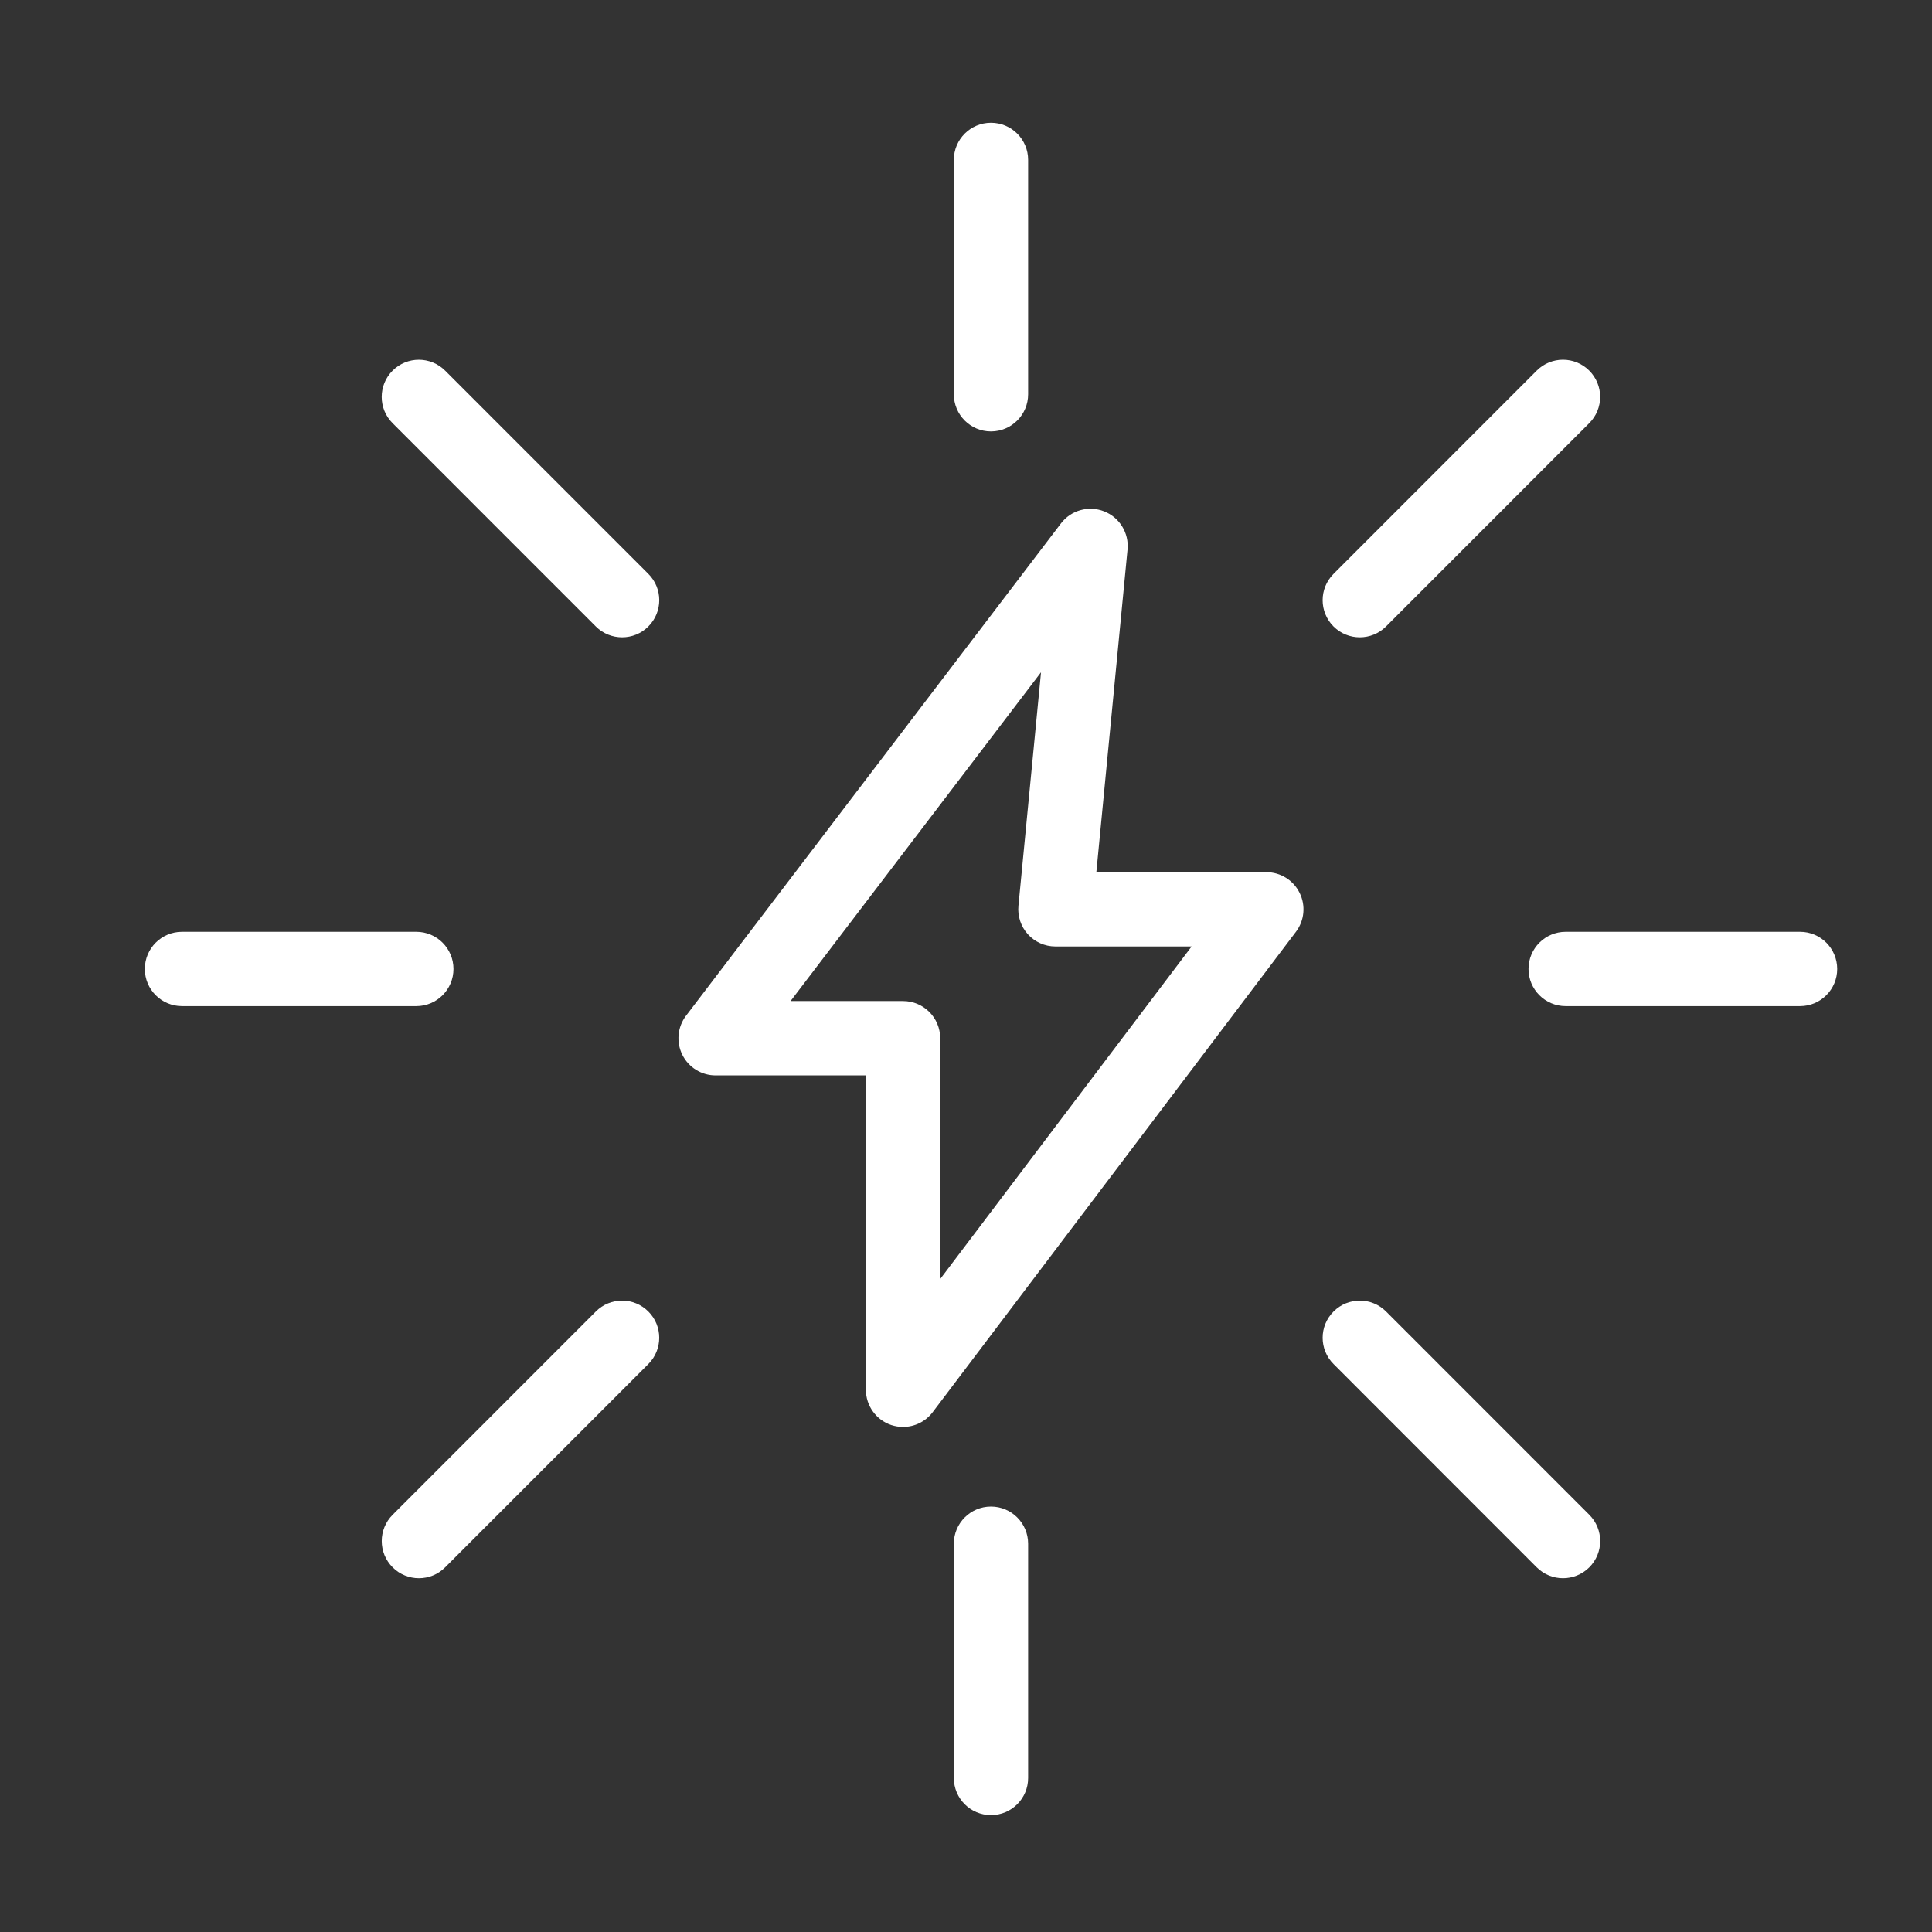
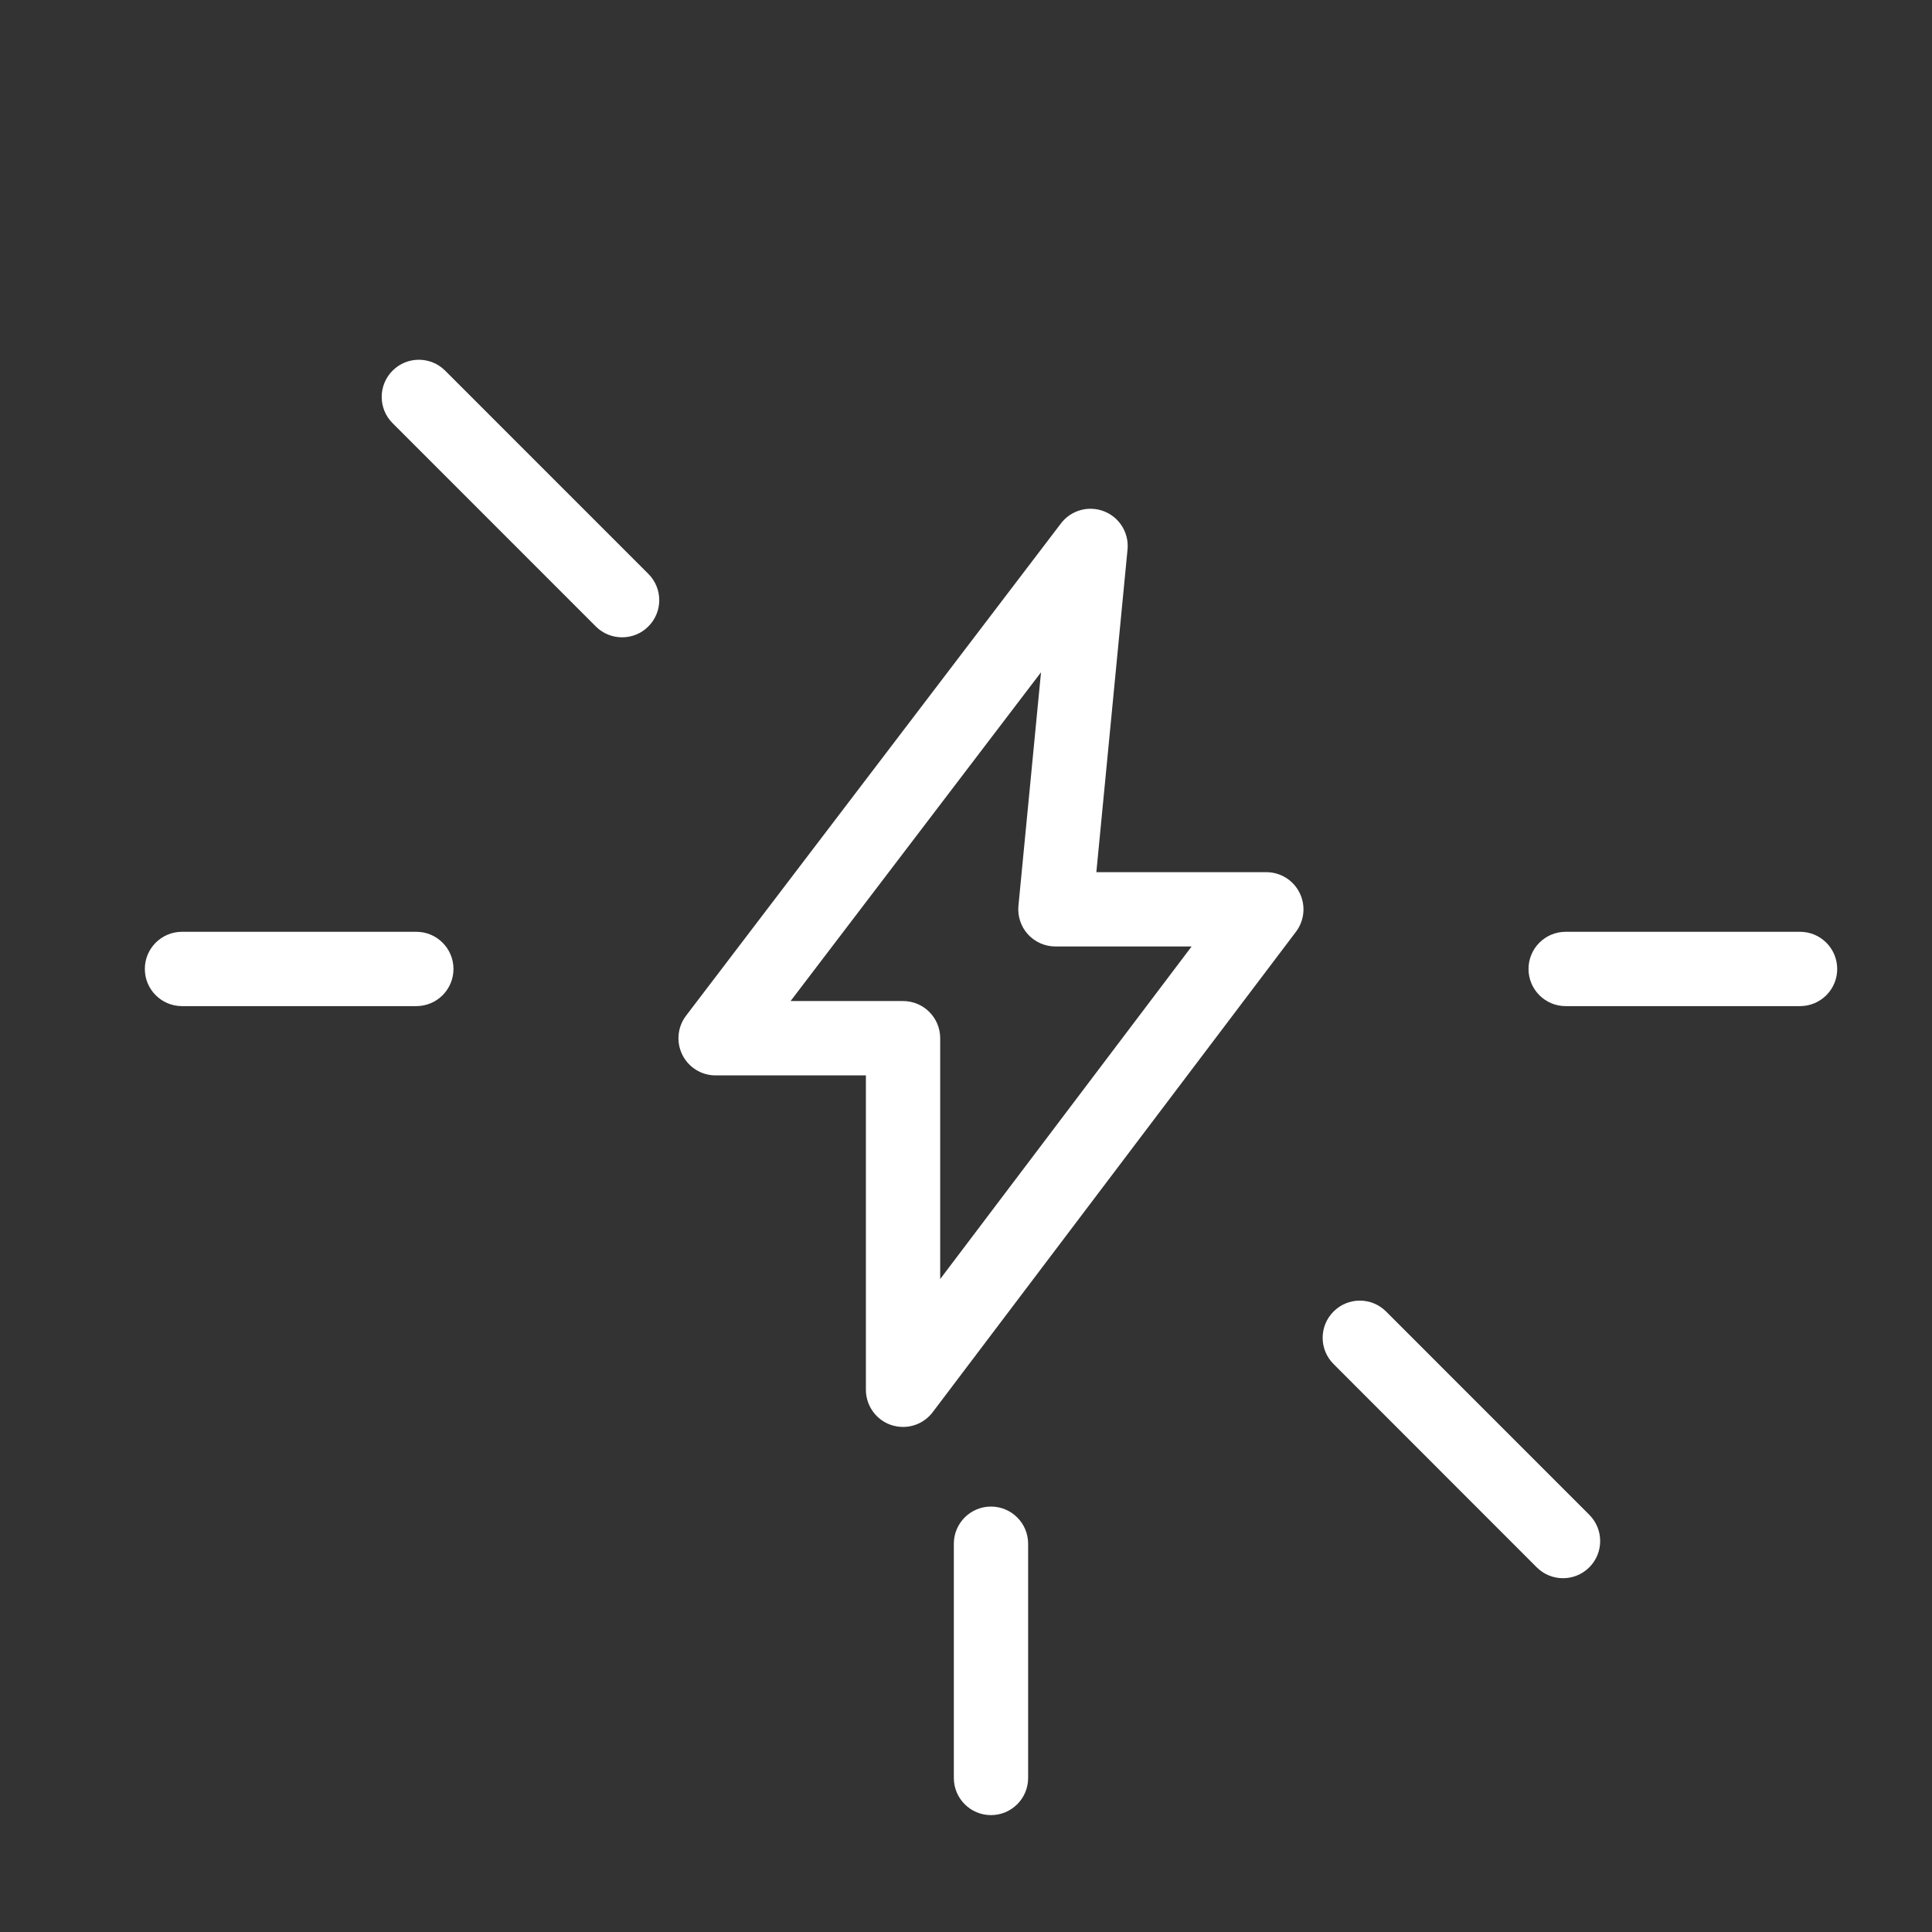
<svg xmlns="http://www.w3.org/2000/svg" width="64" height="64" viewBox="0 0 64 64" fill="none">
  <rect x="0" y="0" width="64" height="64" fill="#333333" stroke="none" />
  <g clip-path="url(#clip0_1_1071)">
    <path d="M22.602 34.939C22.81 35.359 23.237 35.624 23.705 35.624H28.684V46.038C28.684 46.567 29.022 47.037 29.523 47.206C29.653 47.248 29.784 47.269 29.915 47.269C30.294 47.269 30.659 47.094 30.896 46.781L42.931 30.865C43.212 30.493 43.259 29.993 43.05 29.575C42.843 29.156 42.416 28.892 41.949 28.892H36.318L37.351 18.203C37.403 17.656 37.087 17.139 36.575 16.939C36.062 16.737 35.478 16.902 35.146 17.338L22.726 33.647C22.443 34.019 22.395 34.521 22.603 34.94L22.602 34.939ZM34.485 22.27L33.737 30.005C33.704 30.349 33.818 30.693 34.05 30.95C34.283 31.206 34.614 31.353 34.962 31.353H39.474L31.145 42.37V34.392C31.145 33.712 30.594 33.161 29.914 33.161H26.189L34.485 22.27Z" fill="white" />
    <path d="M4.798 32.098C4.798 32.778 5.349 33.329 6.029 33.329H13.791C14.471 33.329 15.022 32.778 15.022 32.098C15.022 31.418 14.471 30.867 13.791 30.867H6.029C5.348 30.867 4.798 31.418 4.798 32.098Z" fill="white" />
    <path d="M59.629 30.867H51.865C51.185 30.867 50.634 31.418 50.634 32.098C50.634 32.778 51.185 33.329 51.865 33.329H59.629C60.309 33.329 60.86 32.778 60.86 32.098C60.859 31.418 60.309 30.867 59.629 30.867H59.629Z" fill="white" />
    <path d="M31.597 51.138V58.898C31.597 59.577 32.148 60.128 32.827 60.128C33.507 60.128 34.058 59.578 34.058 58.898V51.138C34.058 50.458 33.507 49.907 32.827 49.907C32.148 49.907 31.597 50.458 31.597 51.138Z" fill="white" />
-     <path d="M34.058 13.059V5.297C34.058 4.617 33.507 4.066 32.827 4.066C32.148 4.066 31.597 4.617 31.597 5.297V13.06C31.597 13.74 32.148 14.291 32.827 14.291C33.508 14.29 34.058 13.74 34.058 13.059V13.059Z" fill="white" />
-     <path d="M19.737 43.446L13.007 50.179C12.525 50.66 12.525 51.439 13.007 51.92C13.247 52.16 13.562 52.28 13.877 52.28C14.192 52.28 14.507 52.16 14.746 51.92L21.477 45.186C21.958 44.705 21.958 43.926 21.477 43.446C20.996 42.964 20.218 42.965 19.737 43.446H19.737Z" fill="white" />
-     <path d="M52.646 12.278C52.164 11.796 51.386 11.796 50.905 12.278L44.175 19.011C43.694 19.492 43.694 20.271 44.175 20.752C44.415 20.992 44.731 21.112 45.045 21.112C45.36 21.112 45.675 20.992 45.914 20.752L52.645 14.018C53.127 13.537 53.127 12.759 52.646 12.278H52.646Z" fill="white" />
    <path d="M51.776 52.28C52.09 52.28 52.406 52.16 52.647 51.92C53.128 51.438 53.128 50.66 52.647 50.179L45.916 43.446C45.435 42.964 44.656 42.964 44.176 43.446C43.694 43.927 43.694 44.705 44.176 45.186L50.906 51.92C51.147 52.16 51.461 52.28 51.776 52.28H51.776Z" fill="white" />
    <path d="M21.478 19.011L14.746 12.278C14.264 11.797 13.486 11.797 13.005 12.278C12.524 12.759 12.524 13.538 13.005 14.018L19.737 20.752C19.978 20.993 20.292 21.112 20.608 21.112C20.922 21.112 21.237 20.993 21.477 20.752C21.959 20.271 21.959 19.492 21.478 19.011H21.478Z" fill="white" />
  </g>
  <defs>
    <clipPath id="clip0_1_1071">
      <rect width="64" height="64" fill="white" />
    </clipPath>
  </defs>
</svg>